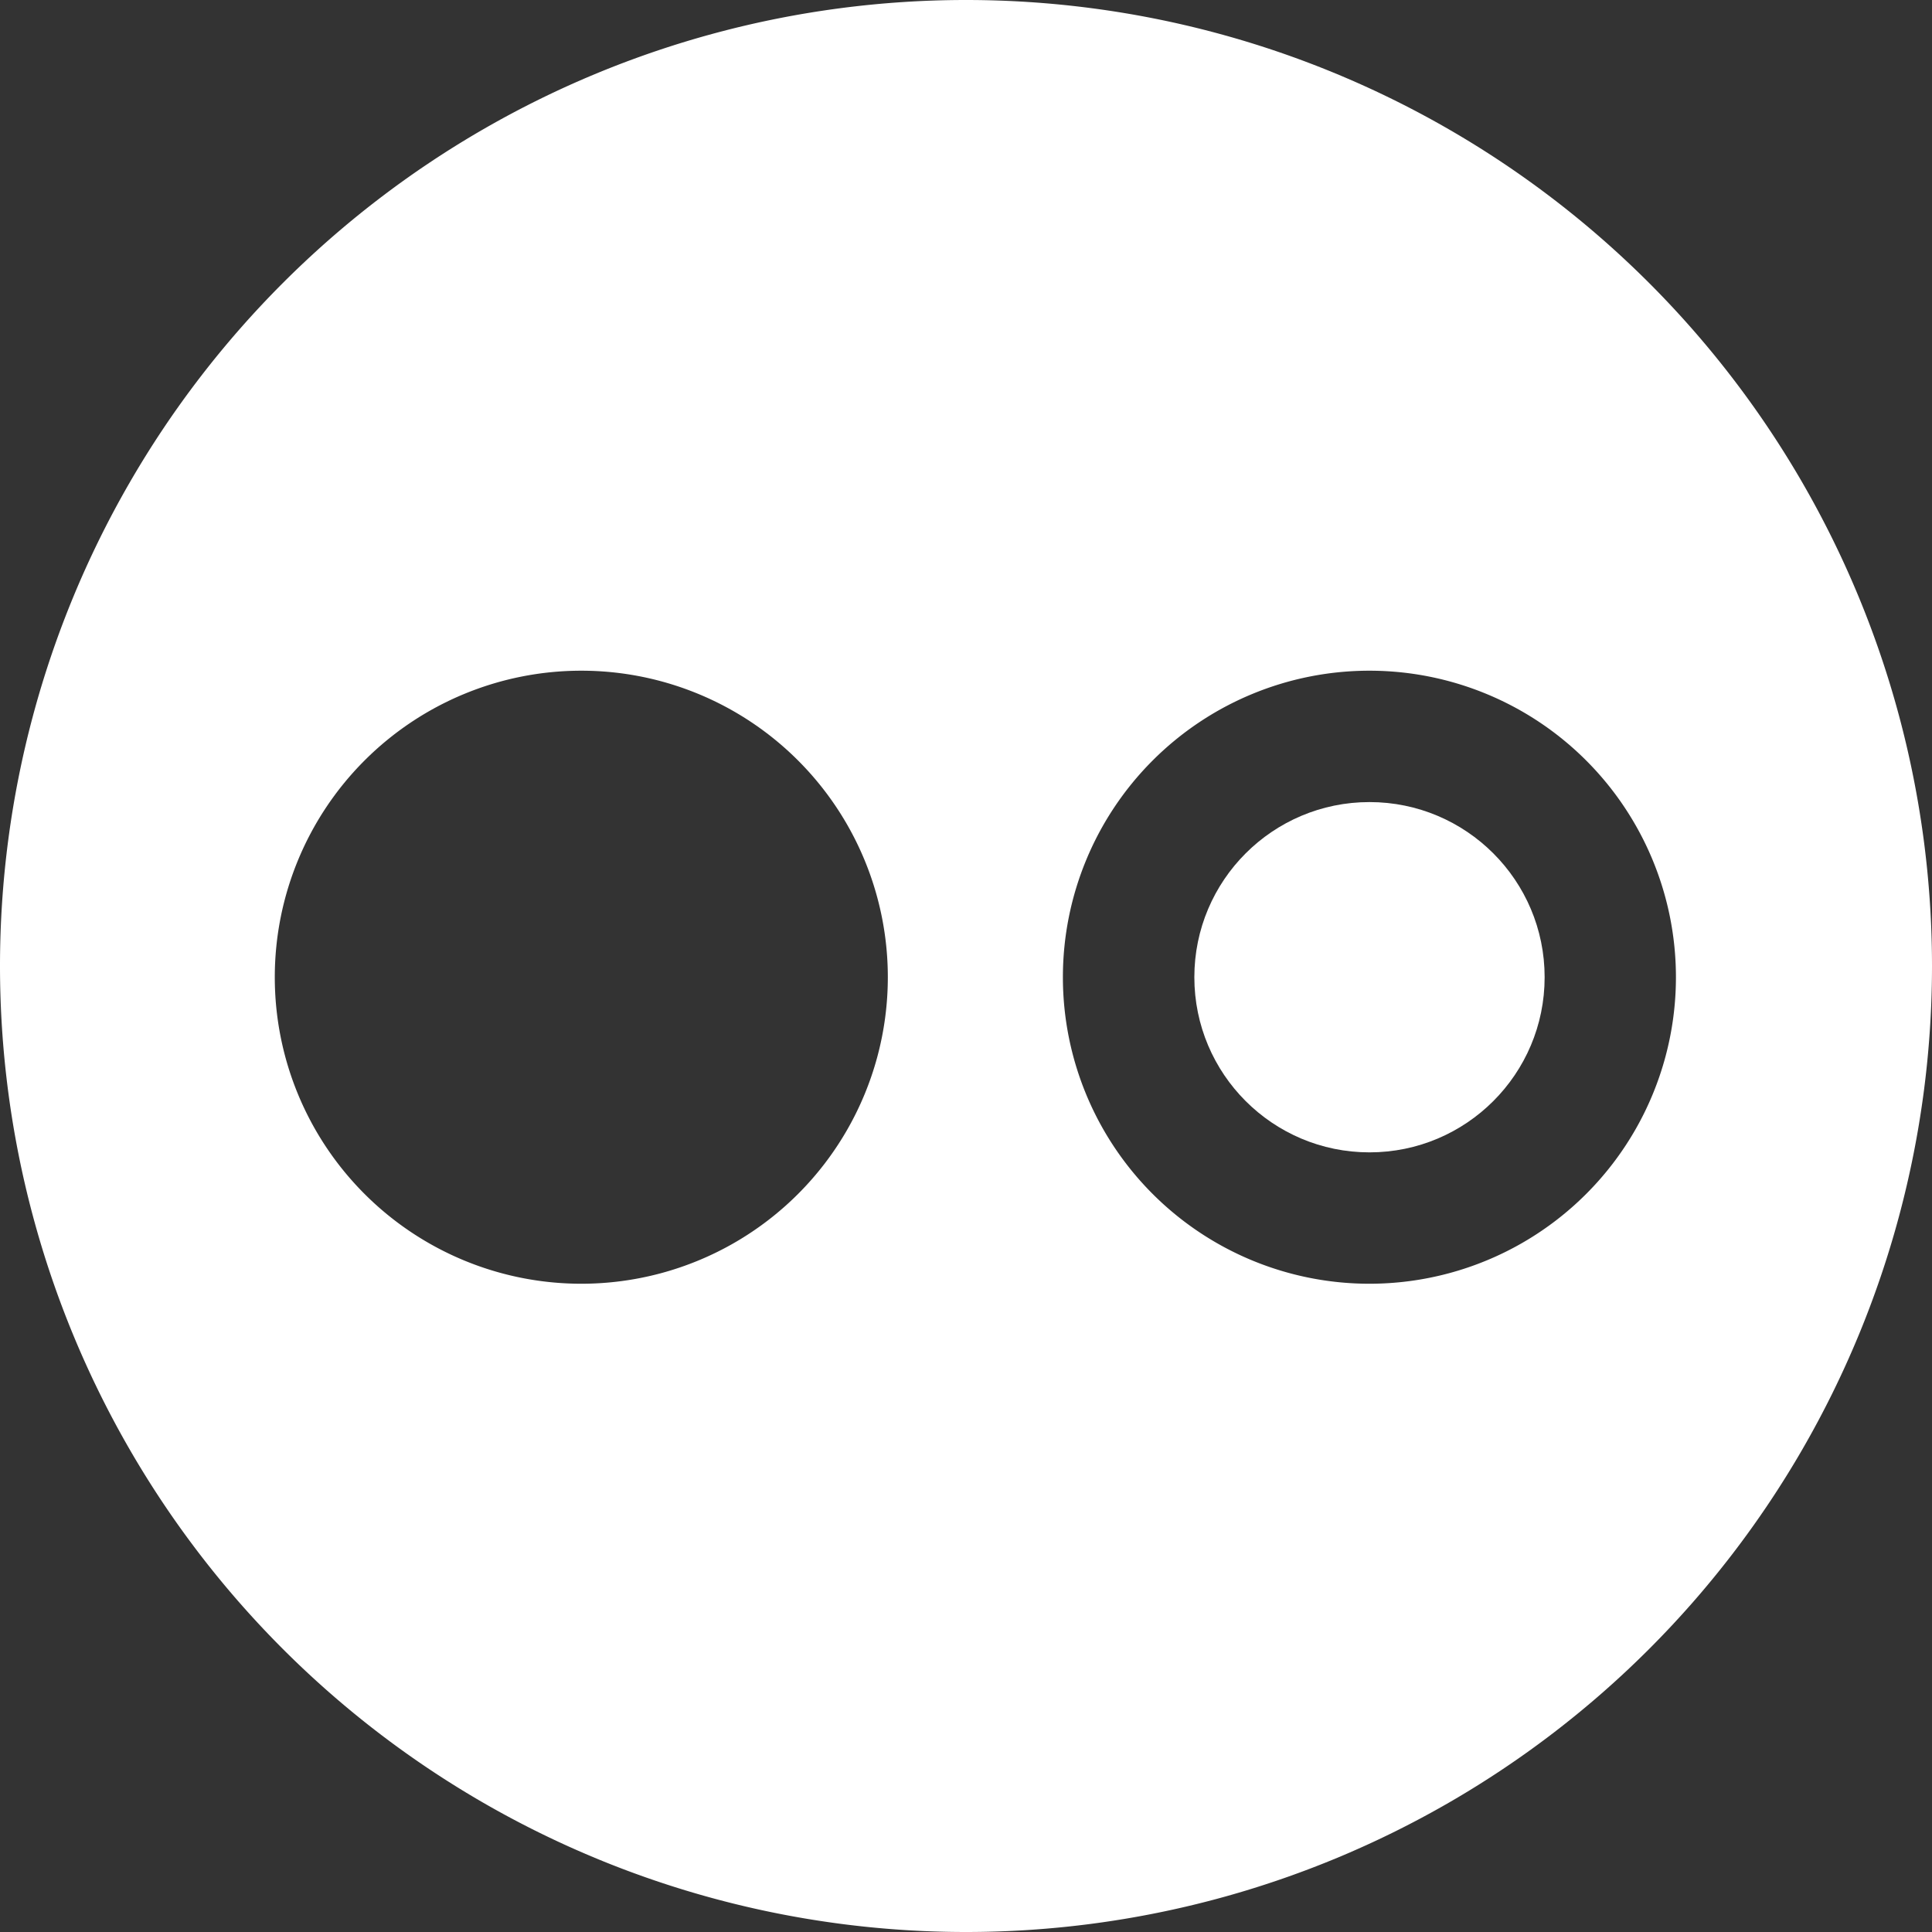
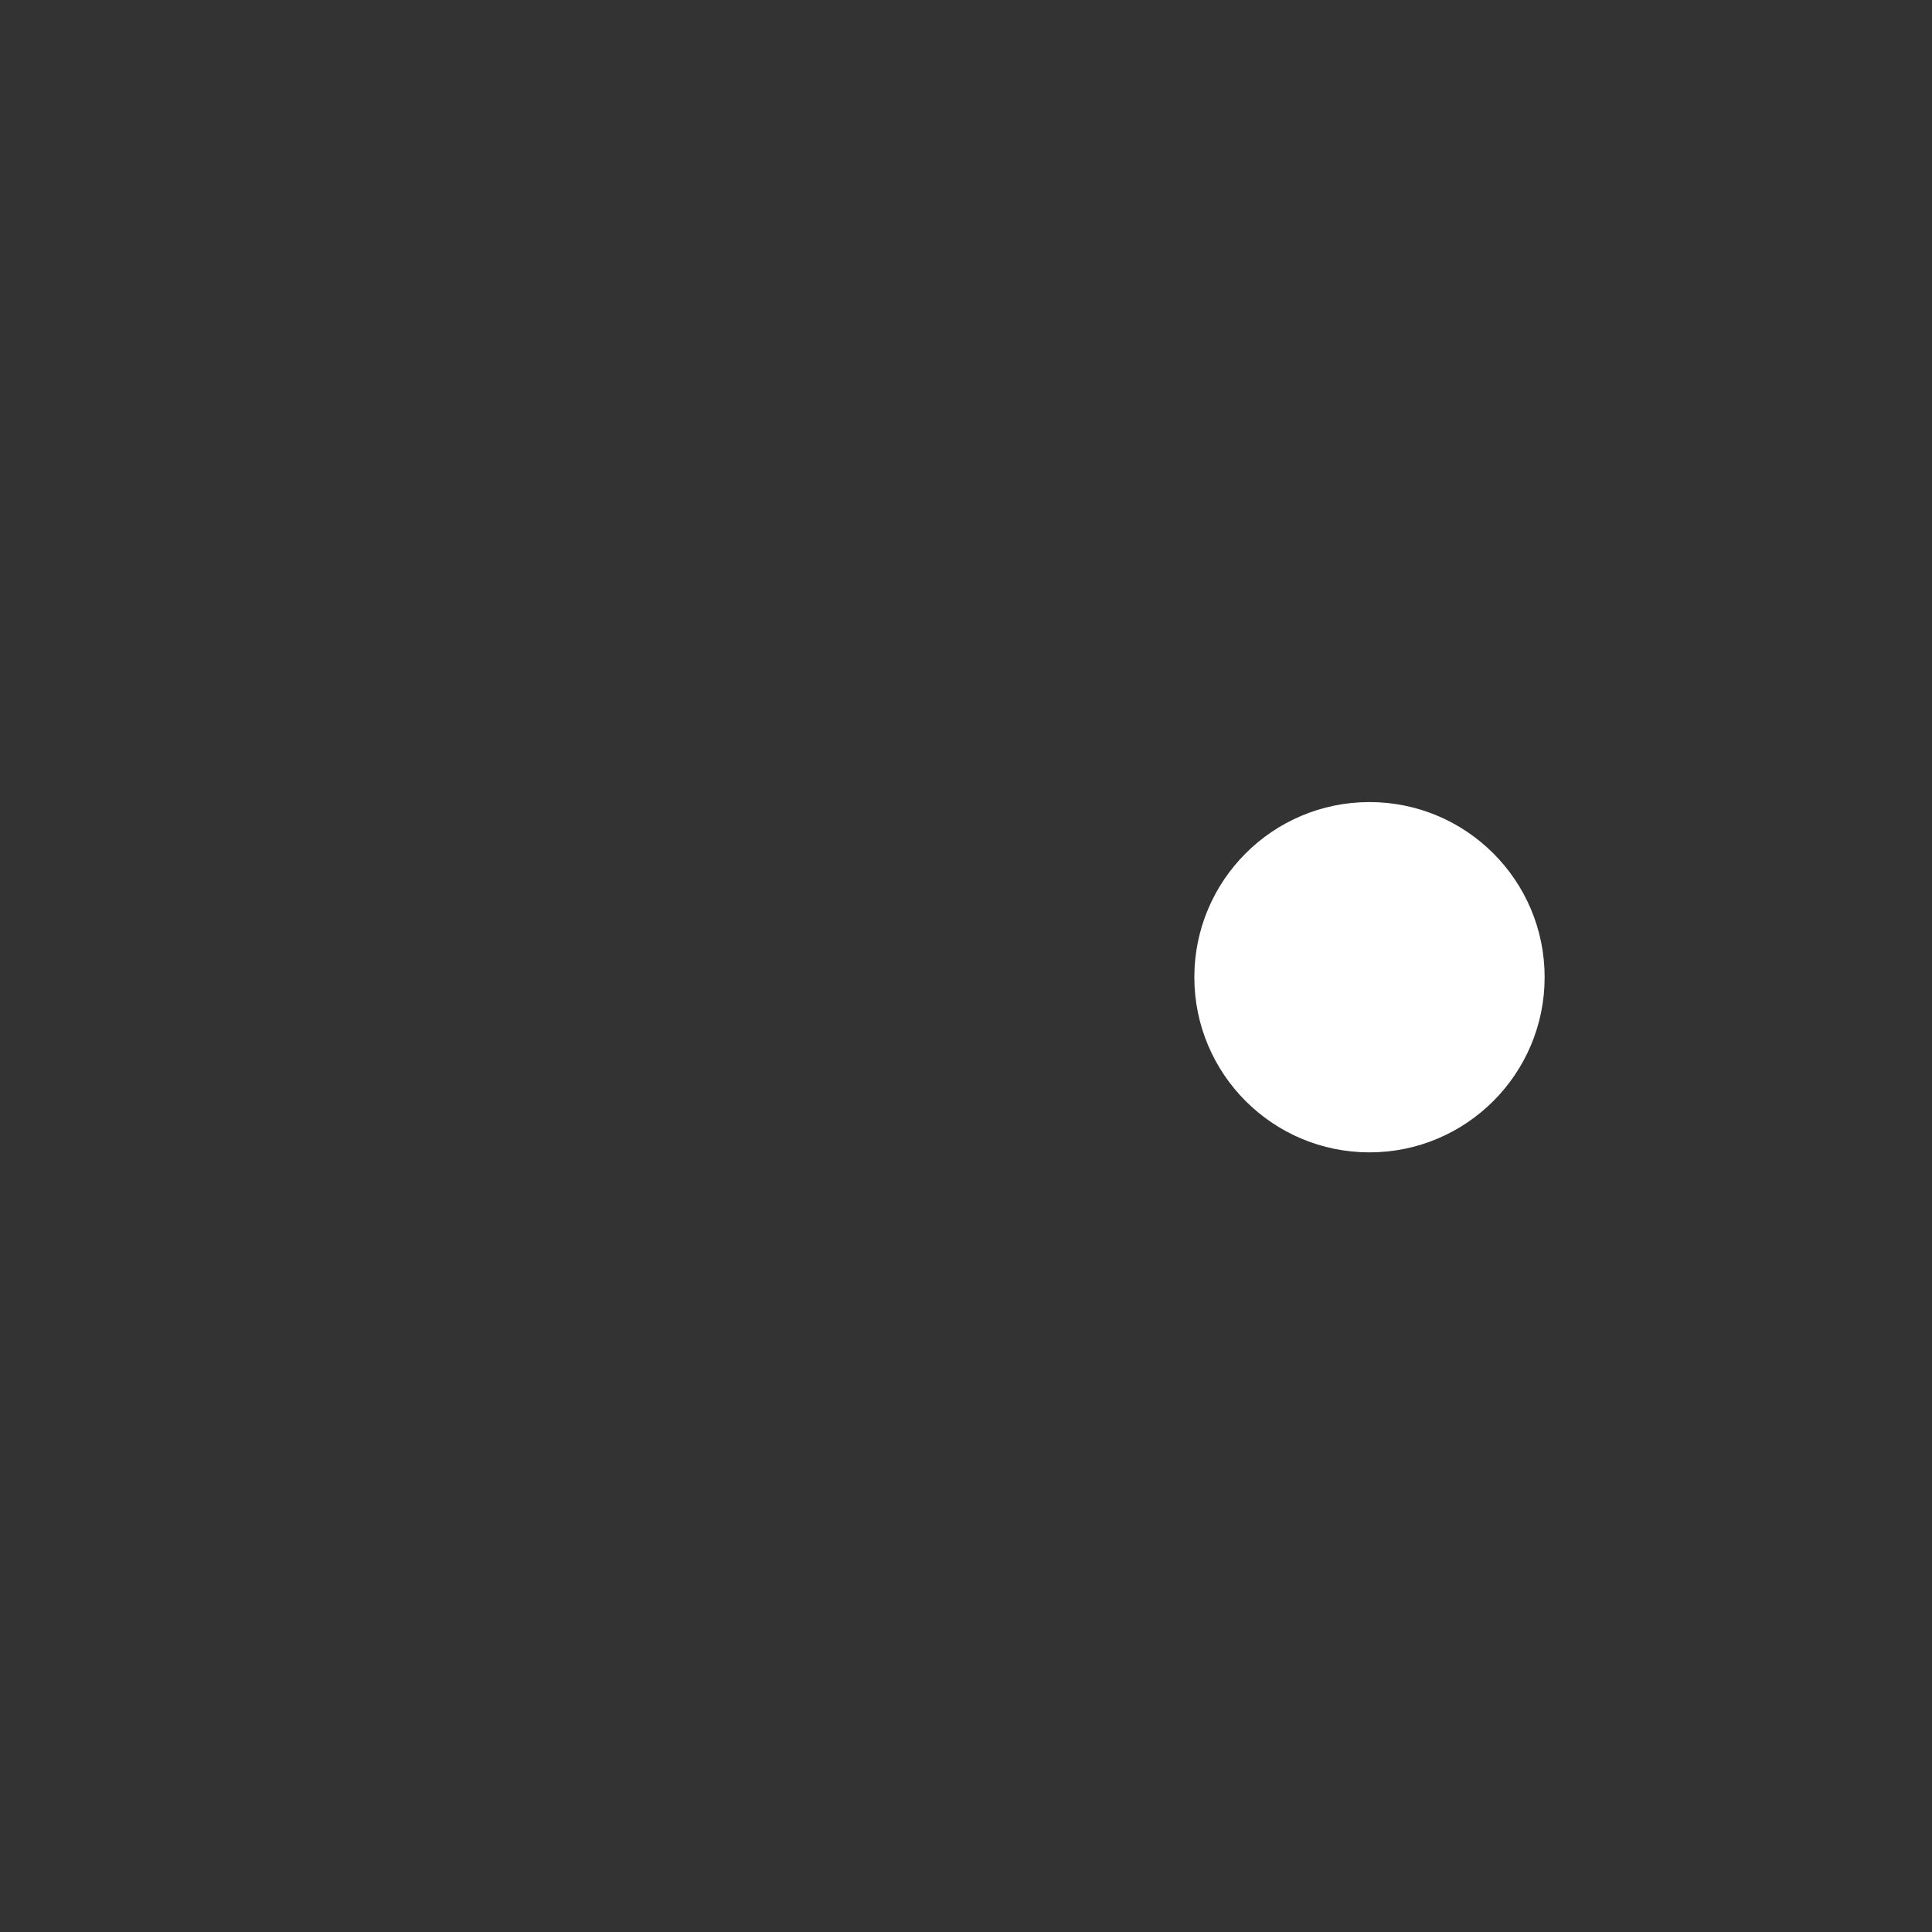
<svg xmlns="http://www.w3.org/2000/svg" id="Contenuti" width="26" height="26" viewBox="0 0 26 26">
  <rect x="0" y="0" width="26" height="26" fill="#333333" stroke="none" />
  <defs>
    <style>.cls-1{fill:#fff;}</style>
  </defs>
  <title>header-flickr</title>
  <circle class="cls-1" cx="18.43" cy="13.151" r="2.357" />
-   <path class="cls-1" d="M-115.751,502.539a13,13,0,0,0-13,13,13,13,0,0,0,13,13,13,13,0,0,0,13-13A13,13,0,0,0-115.751,502.539Zm-5.177,17.276a4.125,4.125,0,0,1-4.125-4.125,4.125,4.125,0,0,1,4.125-4.125,4.125,4.125,0,0,1,4.125,4.125A4.125,4.125,0,0,1-120.928,519.815Zm10.606,0a4.125,4.125,0,0,1-4.125-4.125,4.125,4.125,0,0,1,4.125-4.125,4.125,4.125,0,0,1,4.125,4.125A4.125,4.125,0,0,1-110.322,519.815Z" transform="translate(128.751 -502.539)" />
</svg>